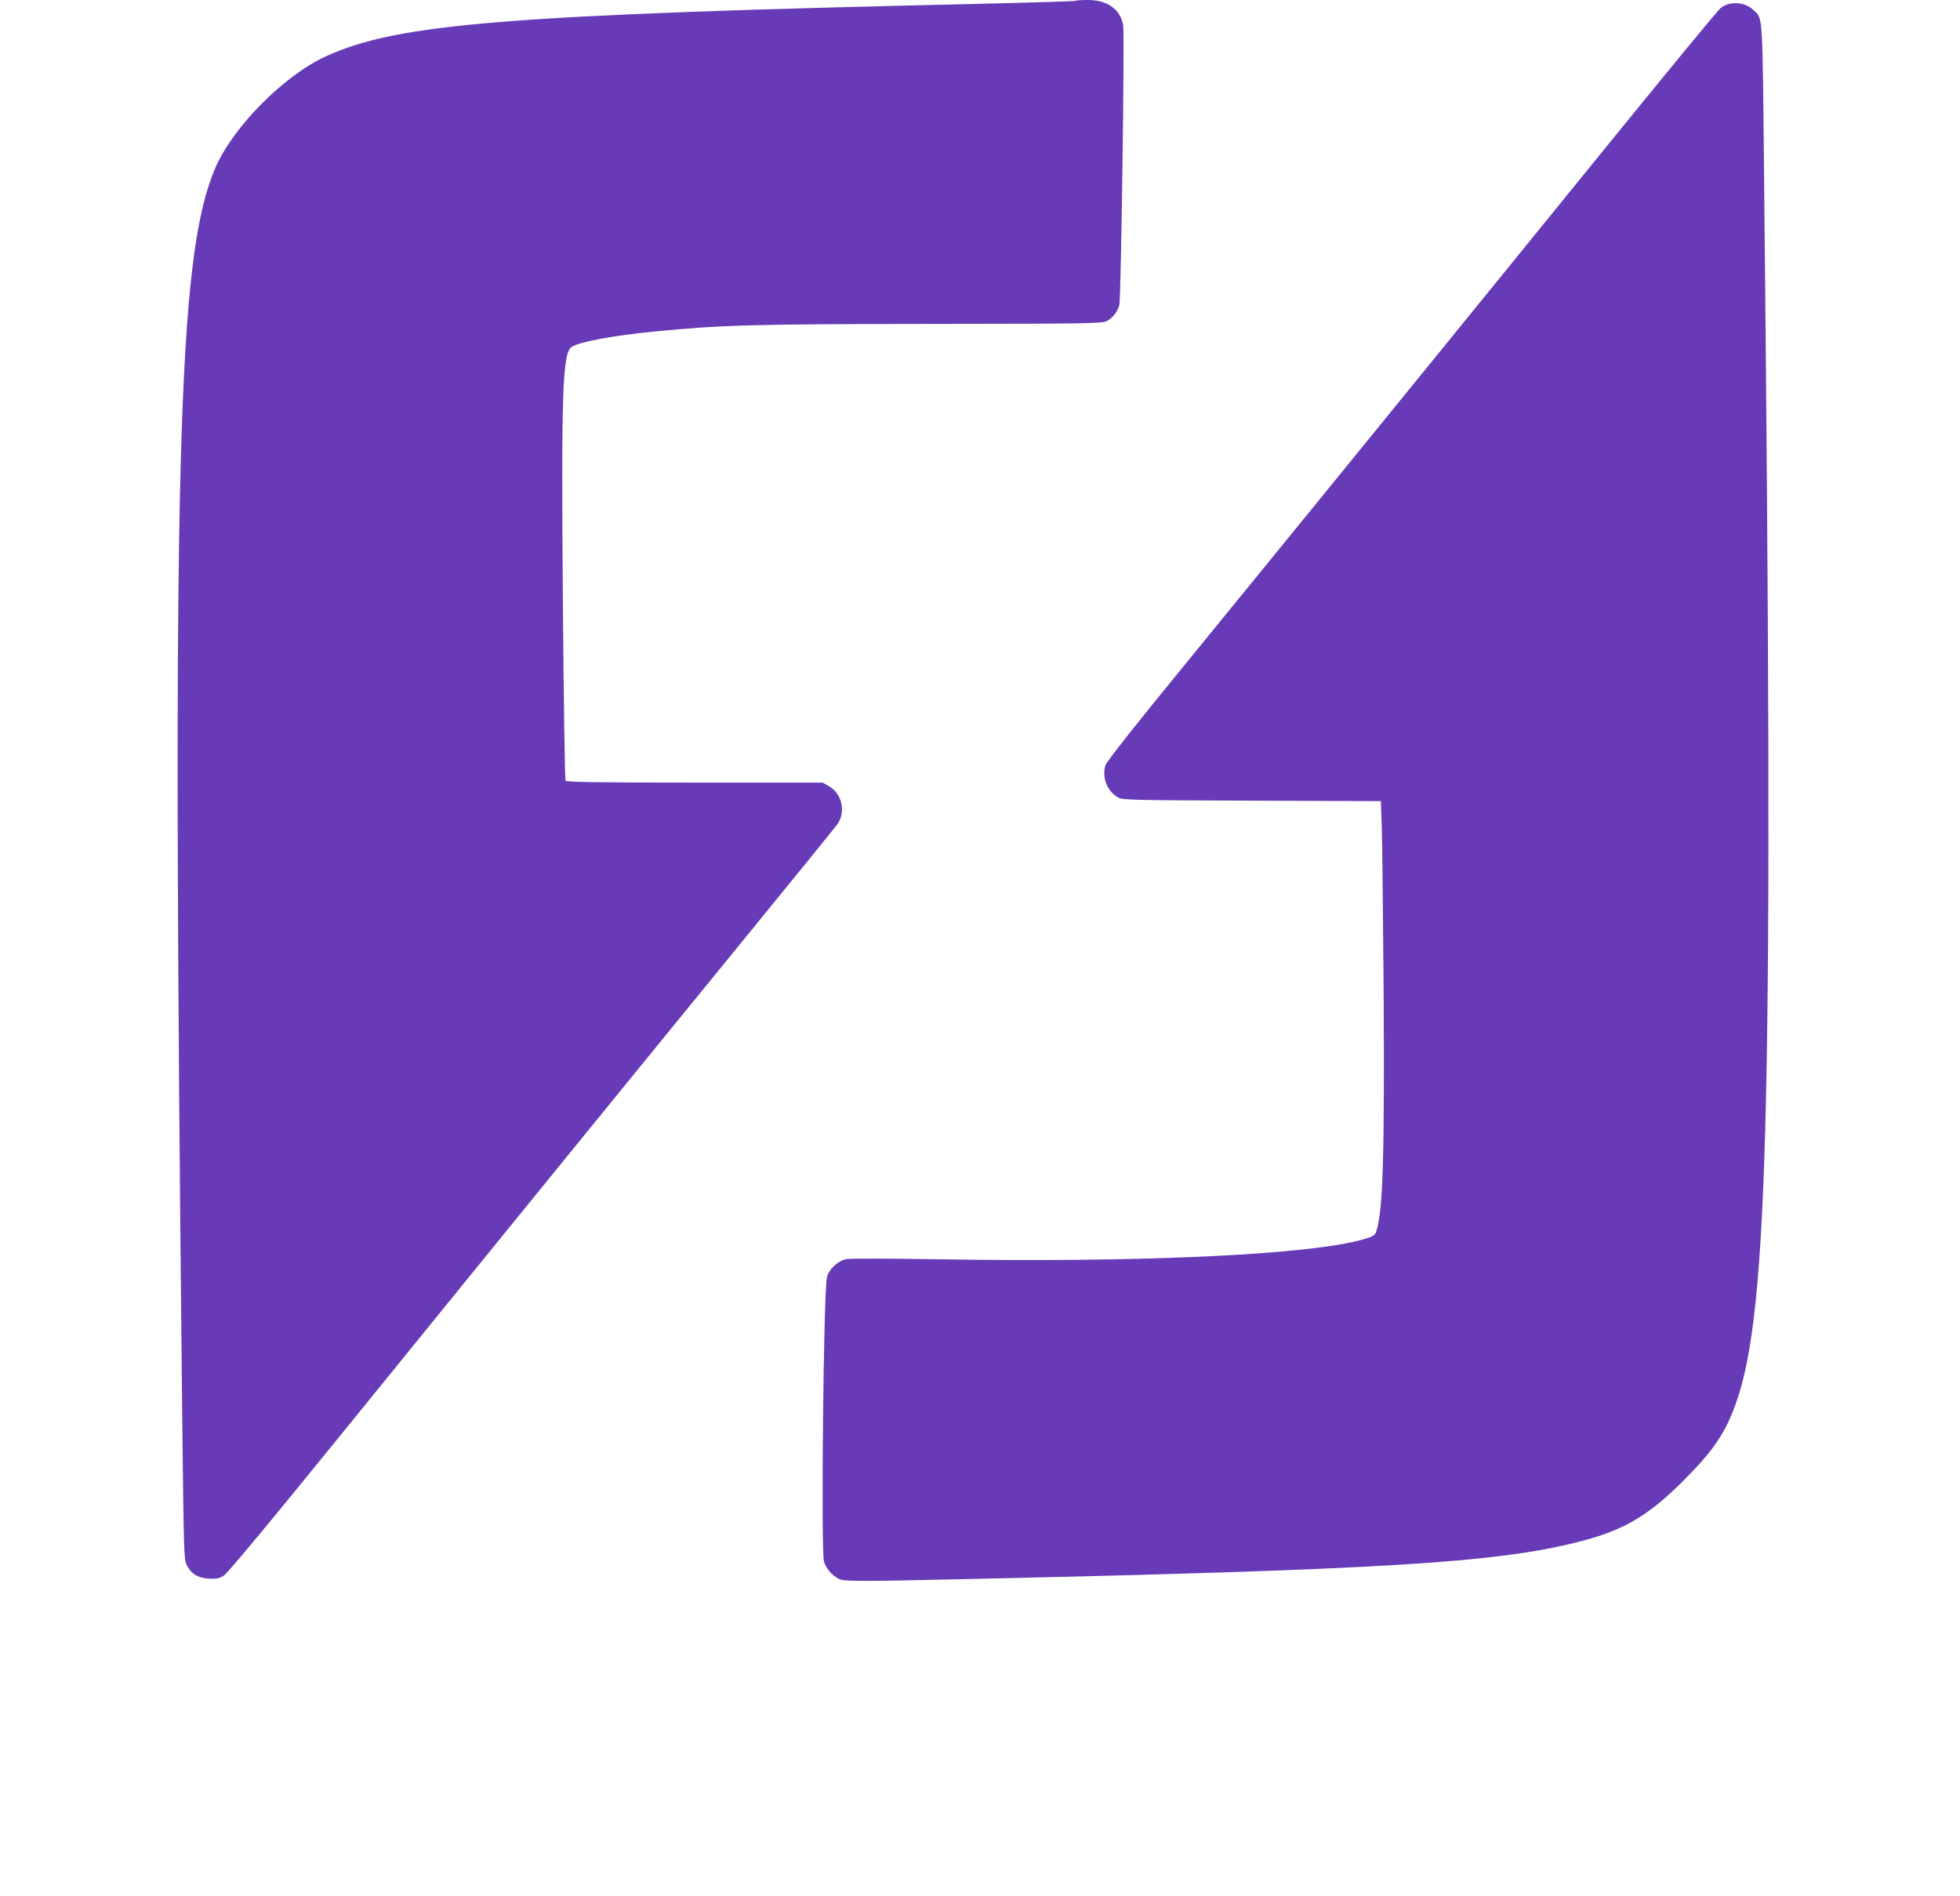
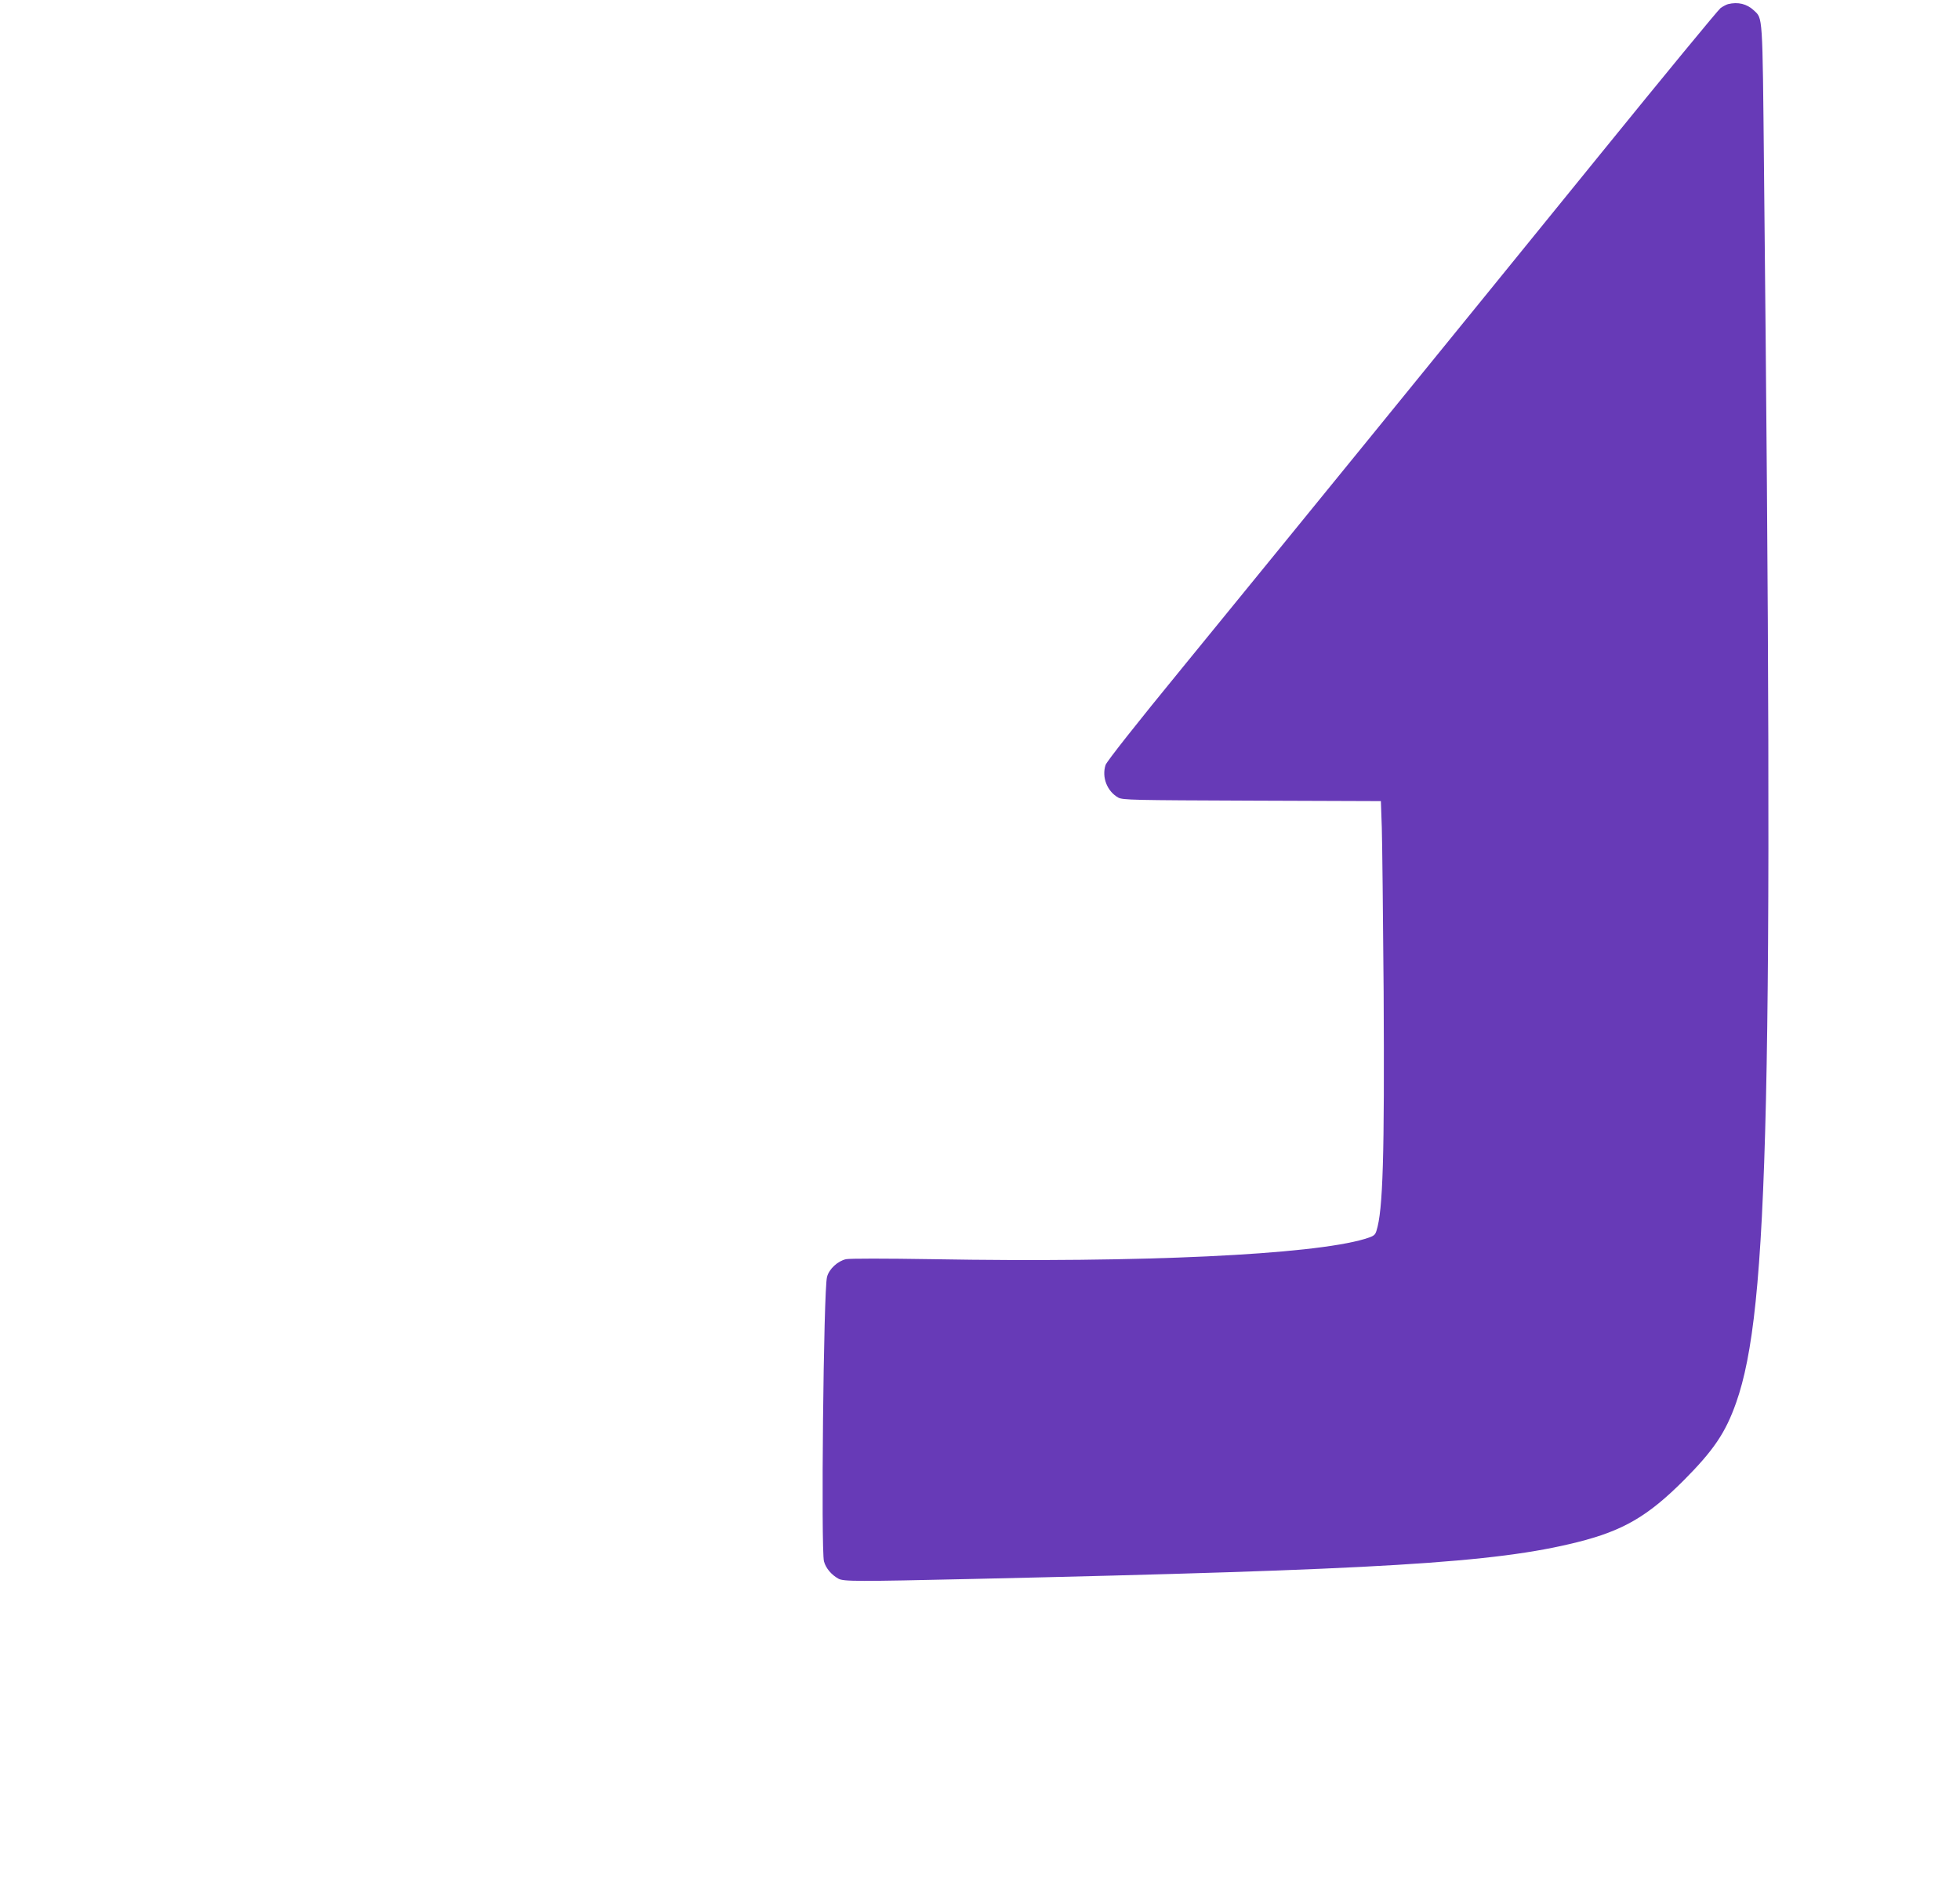
<svg xmlns="http://www.w3.org/2000/svg" version="1.0" width="1280pt" height="1238pt" viewBox="0 0 1280 1238" preserveAspectRatio="xMidYMid meet">
  <g transform="translate(0,1238) scale(0.1,-0.1)" fill="#673ab7" stroke="none">
-     <path d="M7028 12375 c-3 -3 -288 -12 -634 -20 -3071 -70 -3793 -128 -4262 -341 -278 -126 -614 -466 -728 -735 -246 -583 -281 -1902 -214 -8142 10 -904 11 -939 30 -977 29 -57 73 -84 145 -88 49 -2 67 1 97 20 24 15 315 365 824 993 1101 1357 1860 2289 2559 3145 330 404 611 750 624 769 56 78 30 197 -53 246 l-43 25 -836 0 c-658 0 -838 3 -844 13 -4 6 -12 527 -17 1157 -11 1387 -3 1636 58 1675 50 33 271 74 536 100 437 43 643 49 1805 50 1021 1 1123 3 1152 18 40 21 70 59 83 106 11 41 35 1762 25 1826 -17 103 -103 165 -230 165 -40 0 -74 -2 -77 -5z" />
    <path d="M11285 12353 c-11 -3 -32 -14 -48 -25 -15 -11 -366 -437 -779 -946 -935 -1152 -2078 -2556 -2730 -3354 -313 -382 -500 -620 -508 -643 -26 -80 10 -172 83 -213 30 -16 94 -17 873 -20 l842 -3 6 -172 c3 -94 8 -577 12 -1072 6 -1071 -4 -1429 -47 -1562 -9 -29 -18 -35 -77 -53 -345 -103 -1458 -156 -2821 -132 -315 5 -541 5 -566 0 -54 -12 -111 -64 -124 -116 -23 -82 -40 -1782 -20 -1857 12 -45 49 -88 94 -113 34 -19 122 -19 875 -2 2666 60 3412 105 3950 240 300 75 461 169 696 404 195 196 273 311 342 507 214 605 245 1992 182 8056 -10 1022 -8 980 -66 1035 -46 43 -104 57 -169 41z" />
  </g>
</svg>